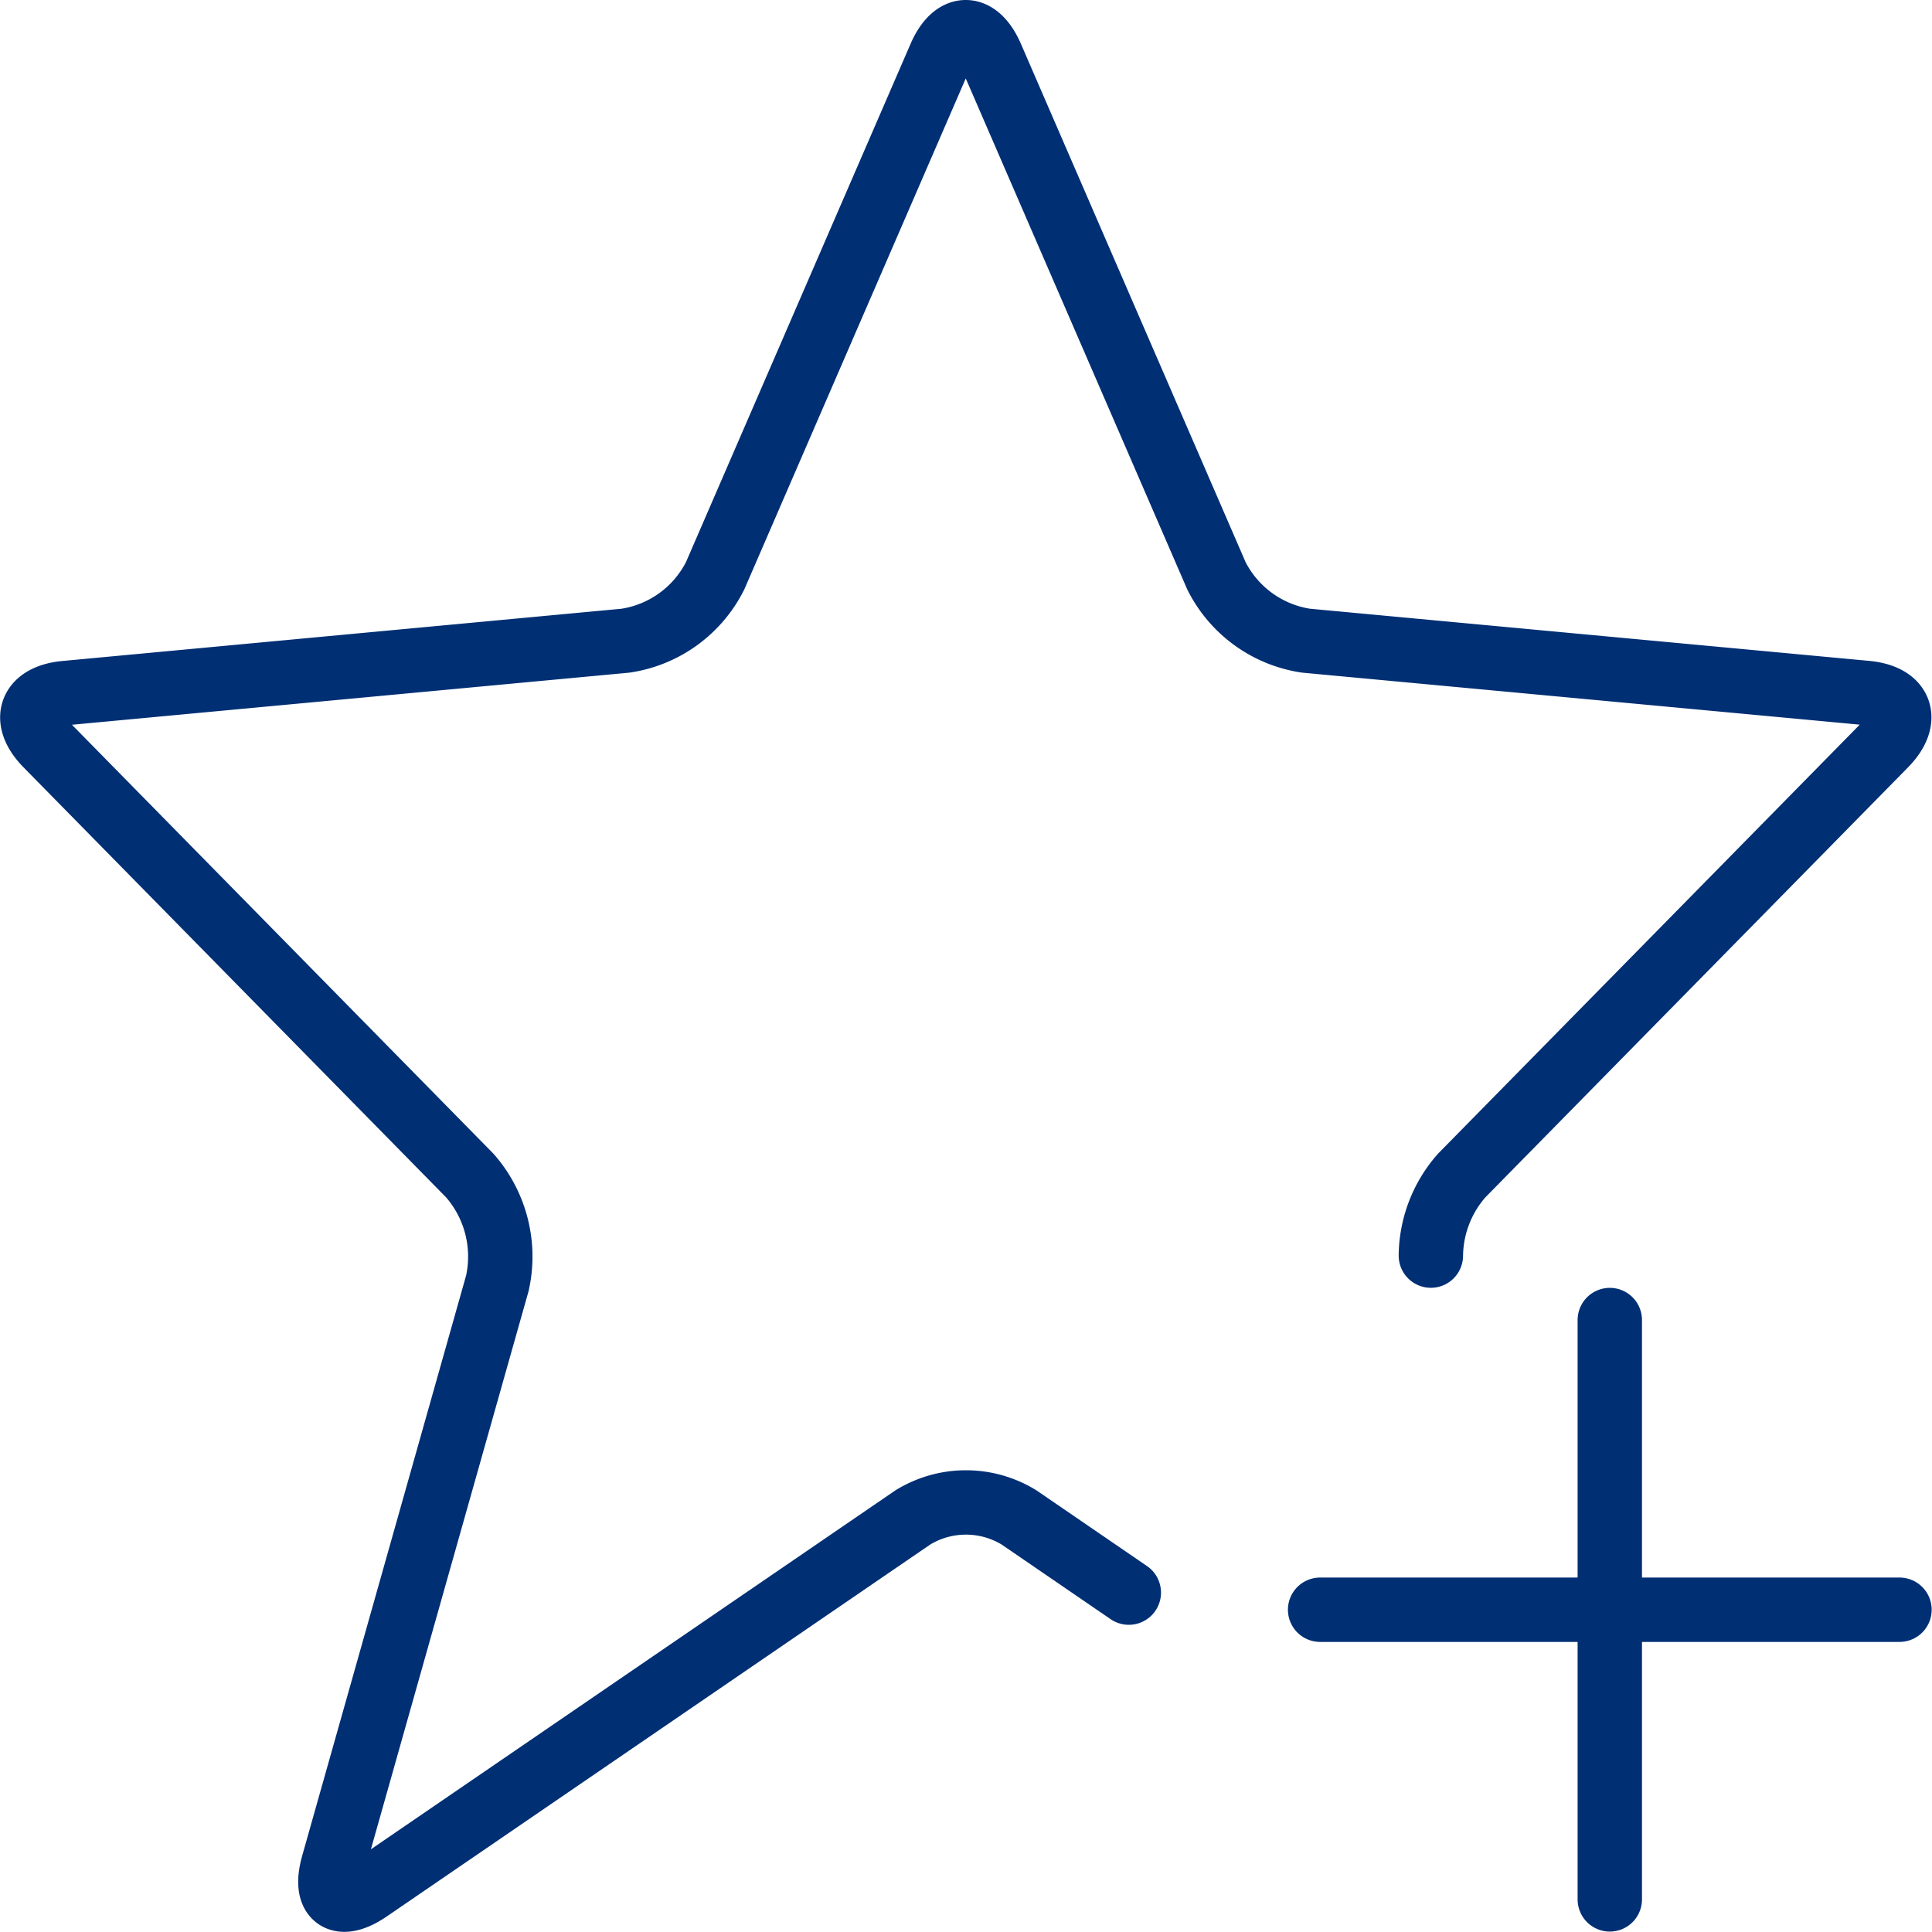
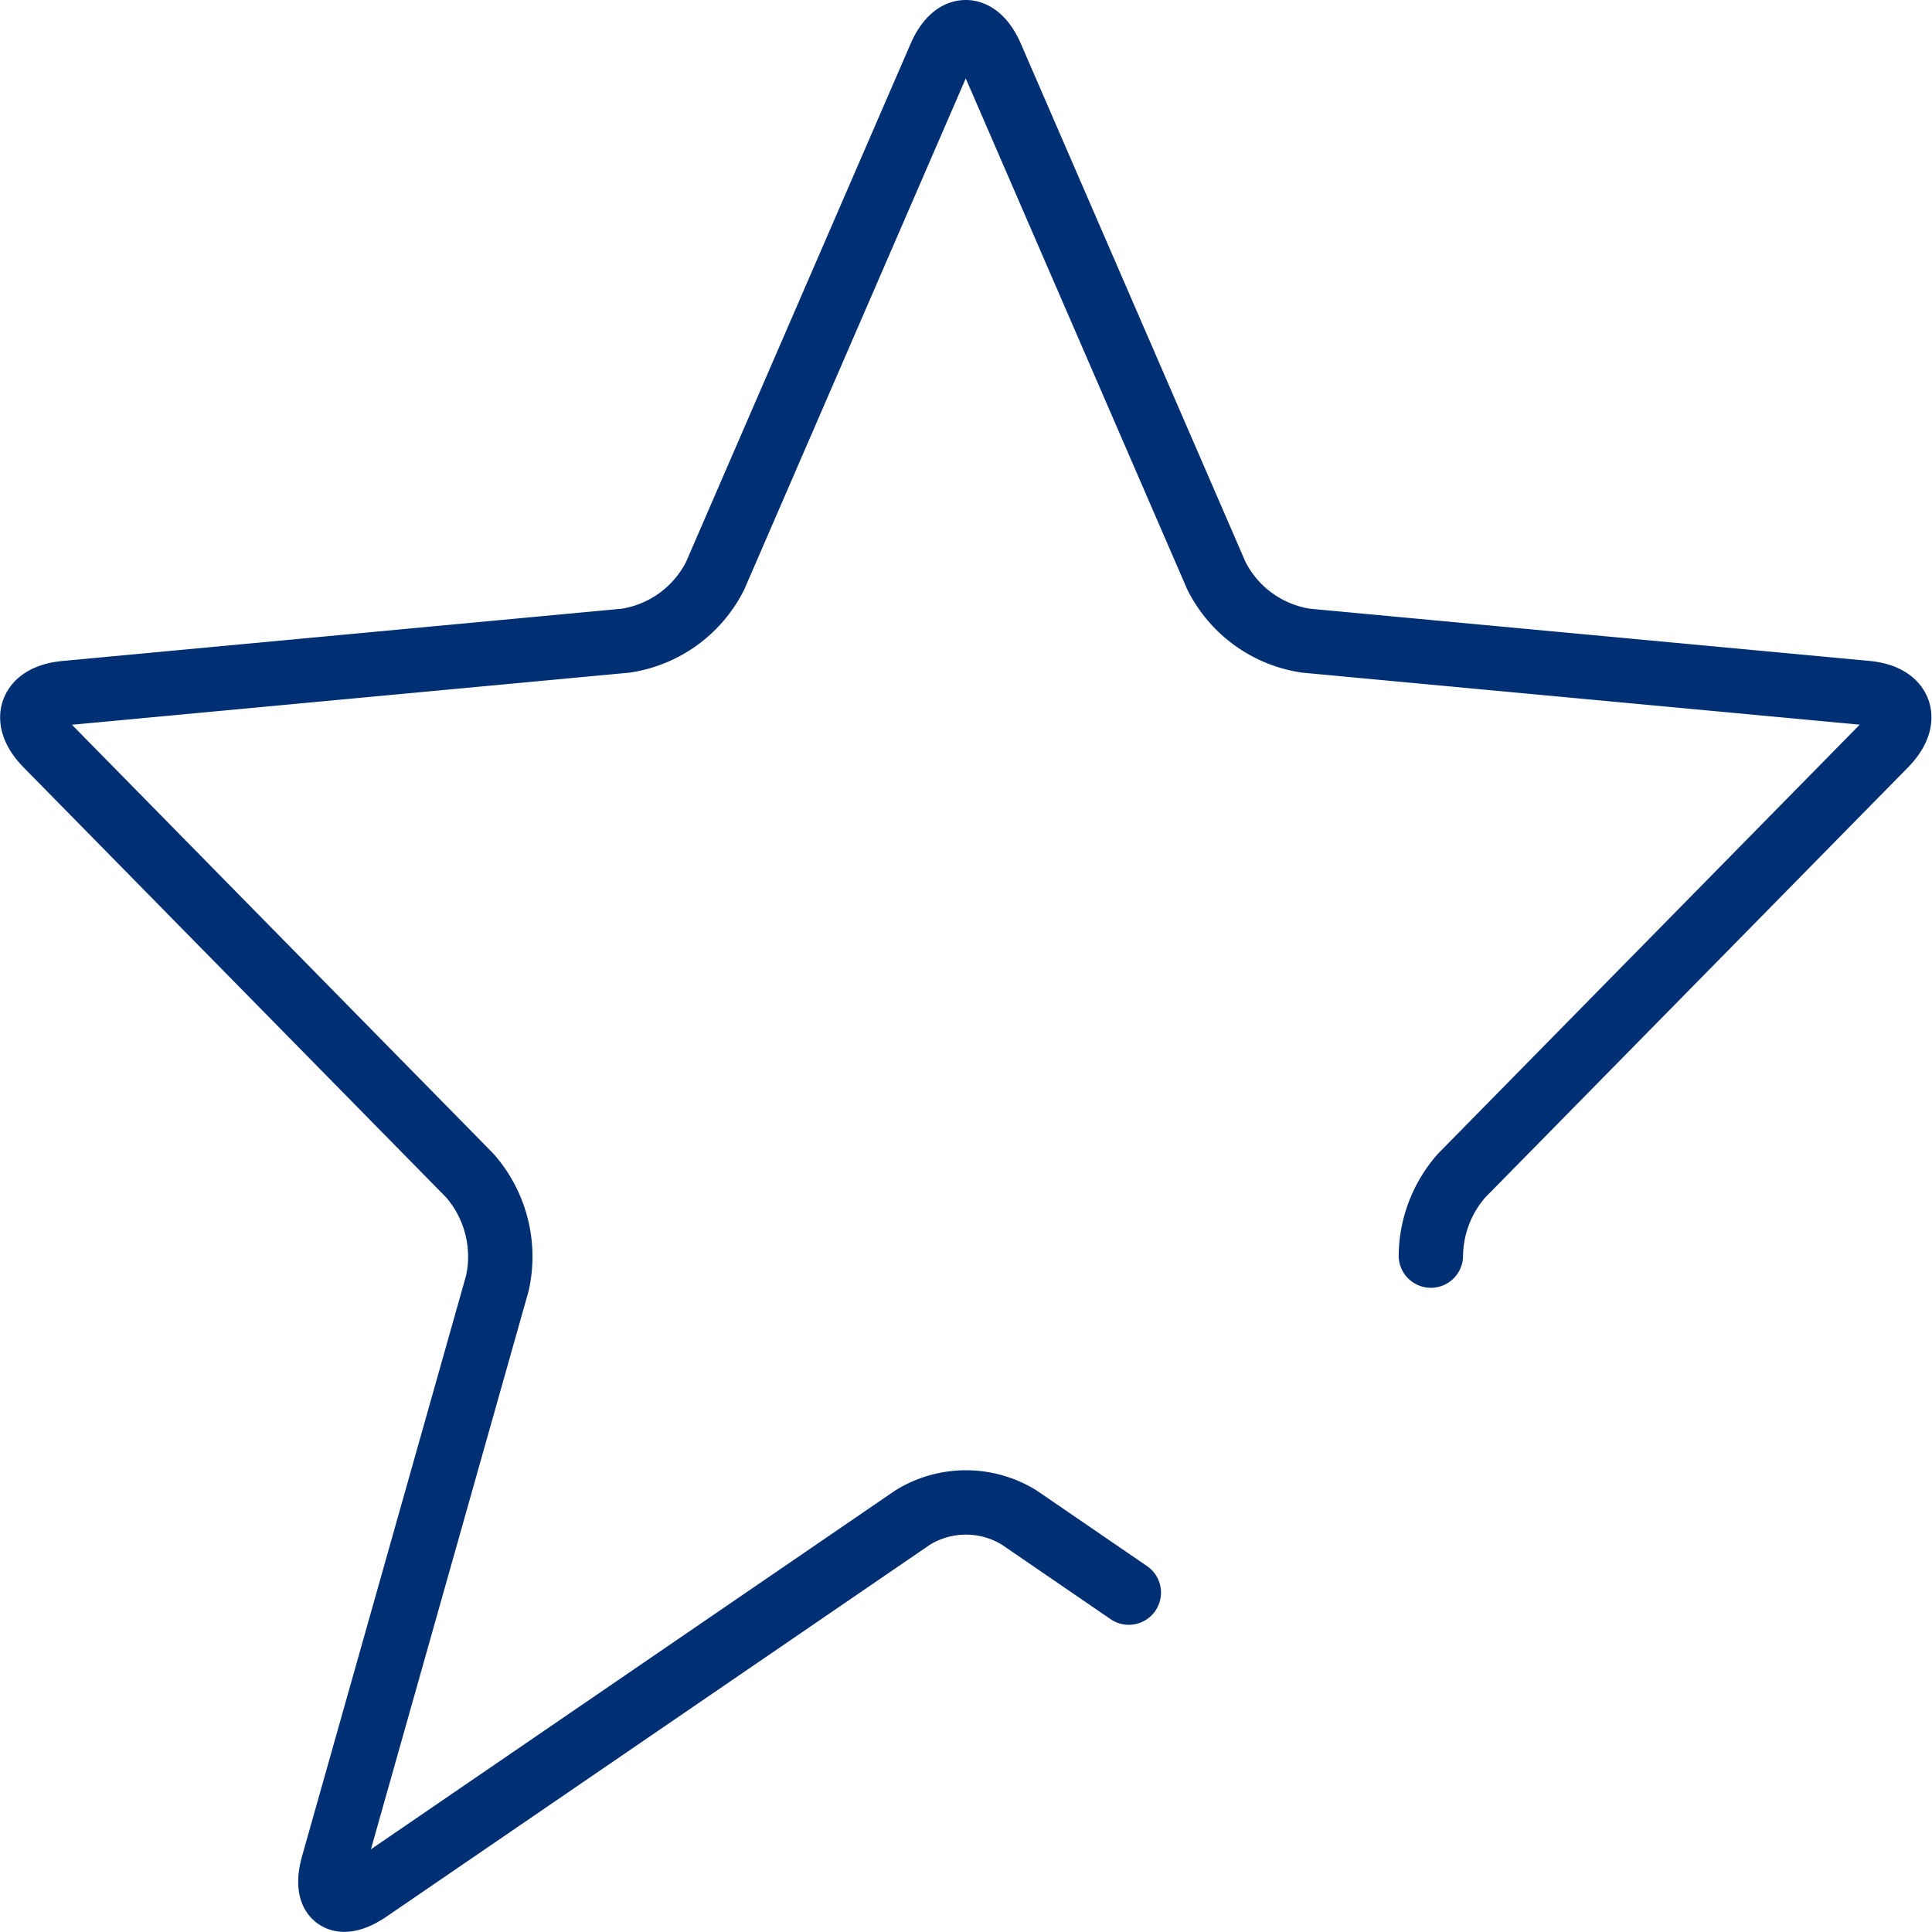
<svg xmlns="http://www.w3.org/2000/svg" width="60.022" height="60.031" viewBox="0 0 60.022 60.031">
  <g transform="translate(-2354.988 -6411)">
    <path d="M2390.057,6460.478l-3.41-2.335a3.154,3.154,0,0,0-3.3,0l-16.907,11.57c-.906.619-1.4.264-1.1-.793l5.1-18.054a3.818,3.818,0,0,0-.857-3.345l-13.149-13.381c-.771-.784-.506-1.508.584-1.609l17.405-1.627a3.734,3.734,0,0,0,2.783-2.018l6.99-16.13c.438-1.008,1.152-1.008,1.59,0l6.992,16.13a3.735,3.735,0,0,0,2.783,2.018l17.4,1.623c1.1.1,1.359.829.59,1.613l-13.153,13.381a3.827,3.827,0,0,0-.957,2.487" fill="none" stroke="#002f74" stroke-linecap="round" stroke-linejoin="round" stroke-width="2" />
    <path d="M2404.533,6460.342" fill="none" stroke="#002f74" stroke-linecap="round" stroke-linejoin="round" stroke-width="2" opacity="0.1" />
-     <line y2="17.999" transform="translate(2405 6452.01)" stroke-width="2" stroke="#002f74" stroke-linecap="round" stroke-linejoin="round" fill="none" />
-     <line x1="18" transform="translate(2396 6461.01)" stroke-width="2" stroke="#002f74" stroke-linecap="round" stroke-linejoin="round" fill="none" />
  </g>
</svg>